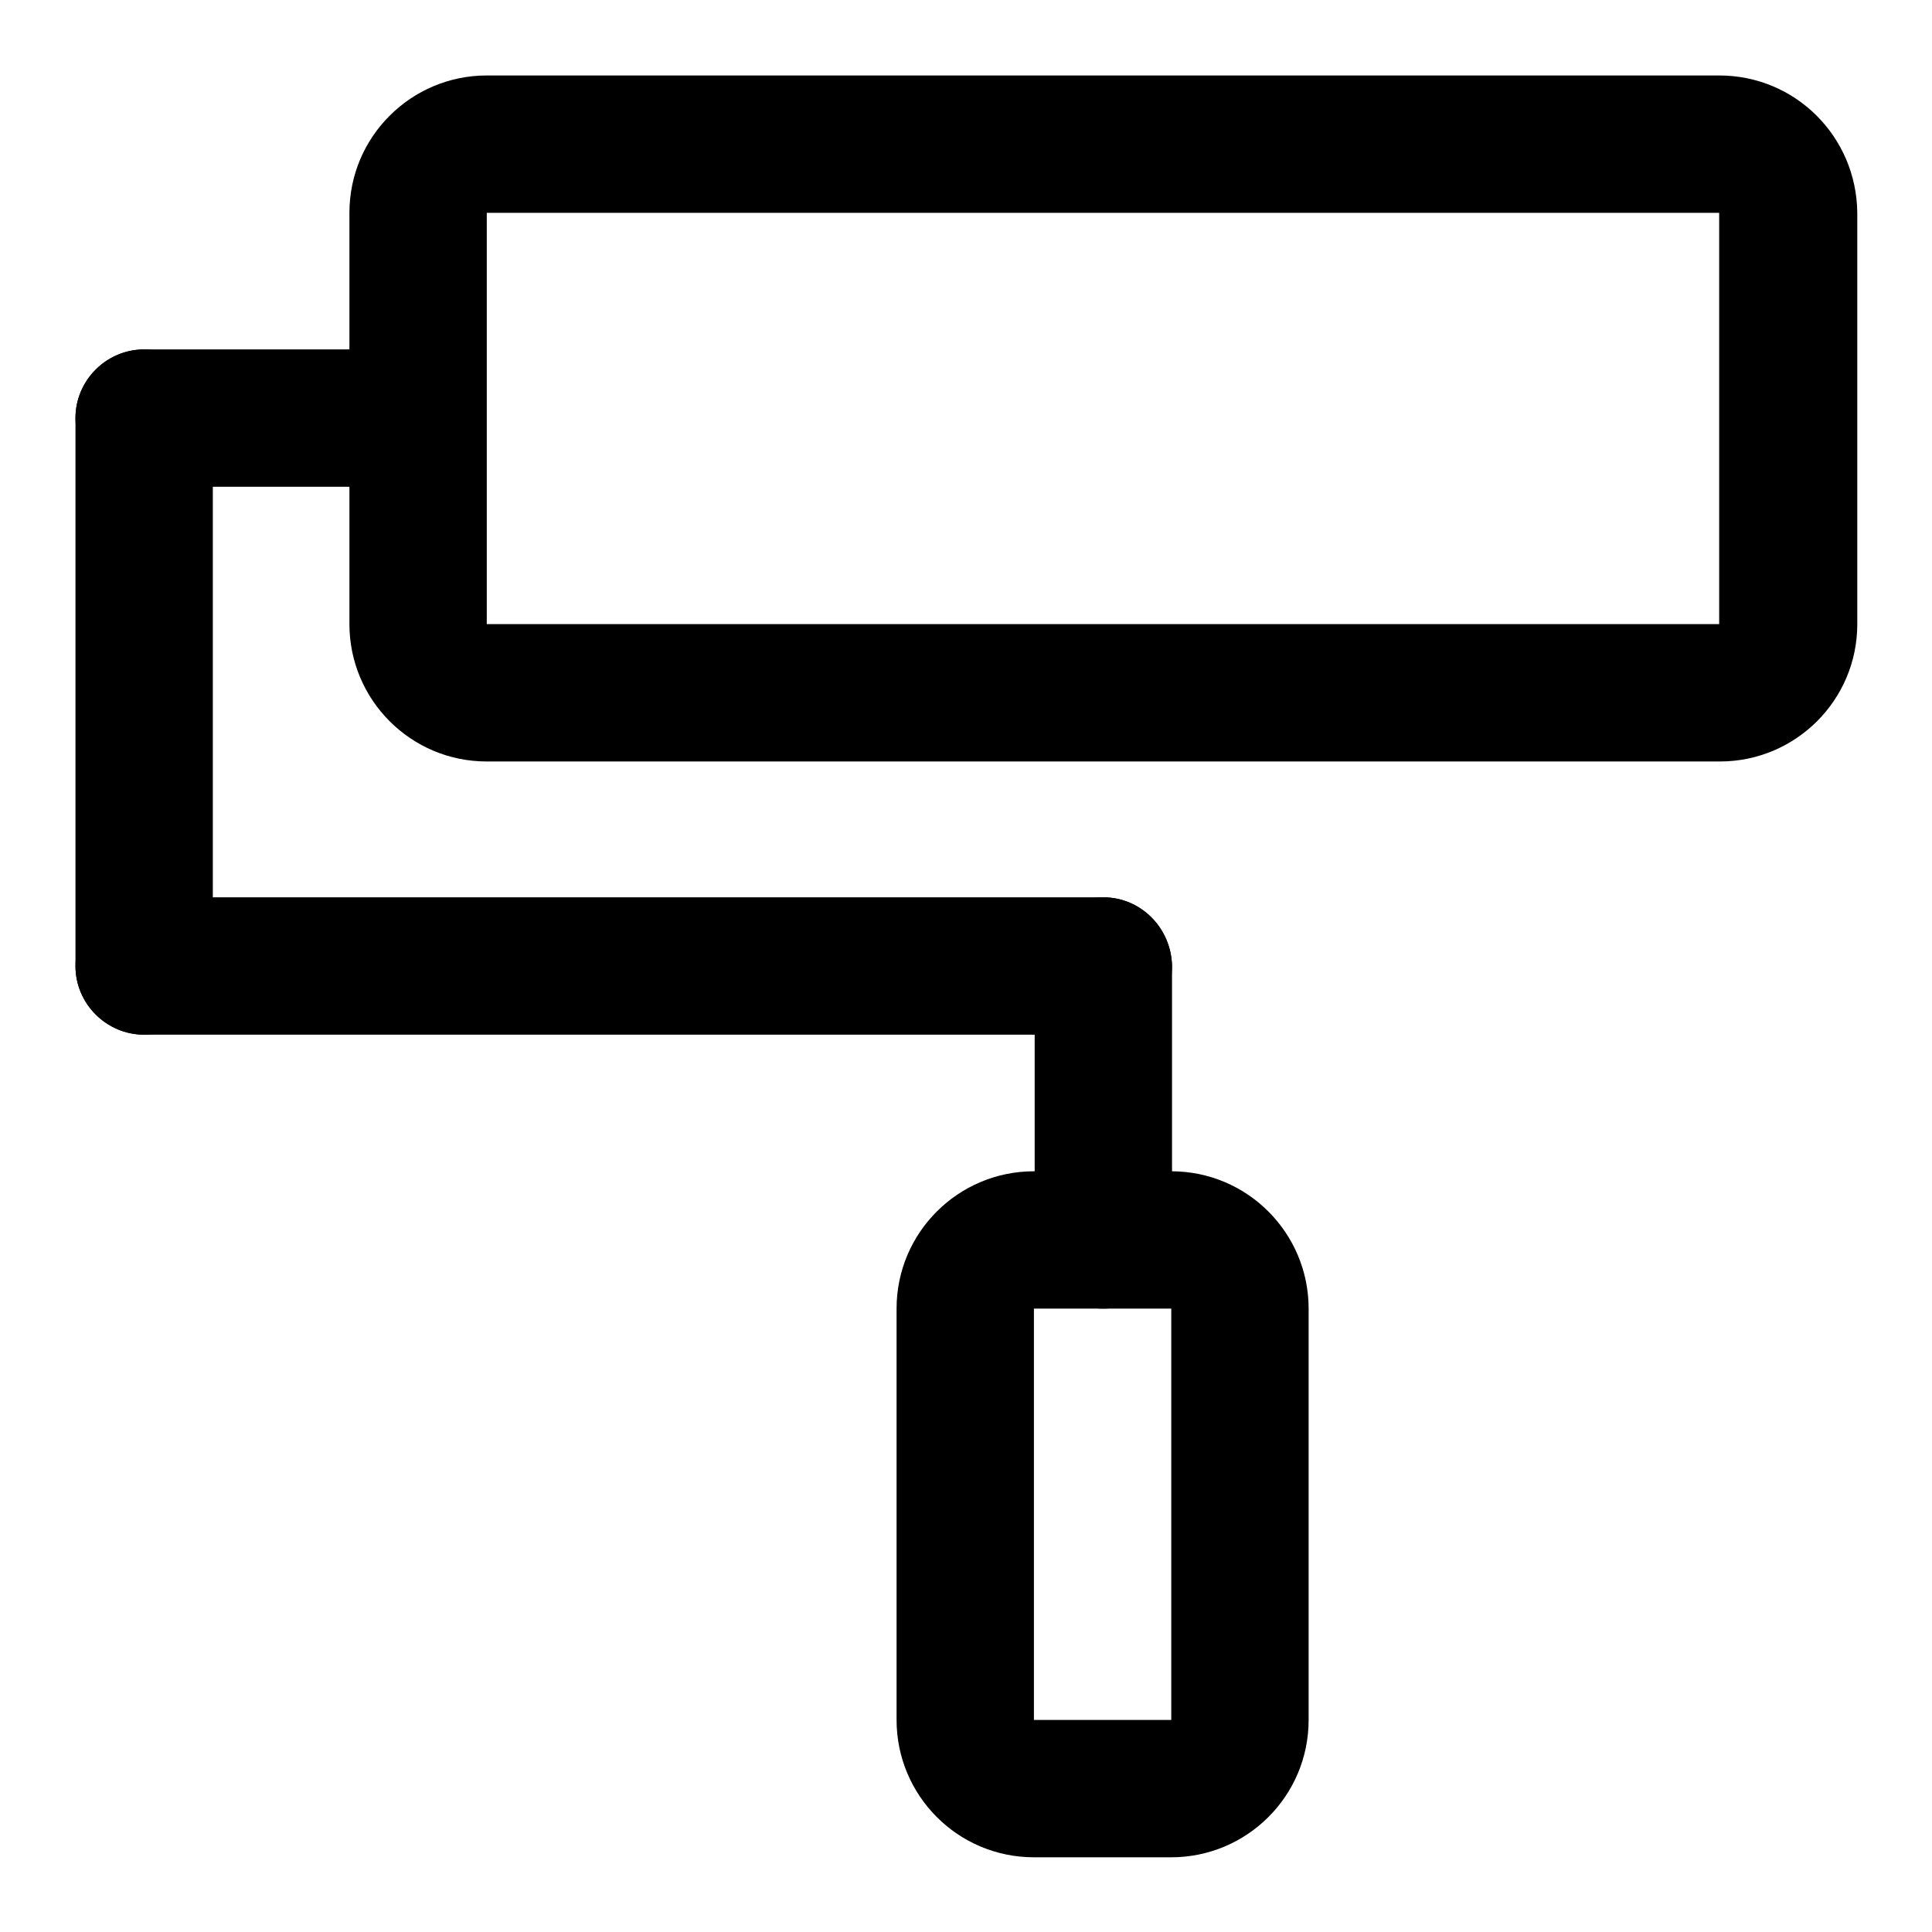
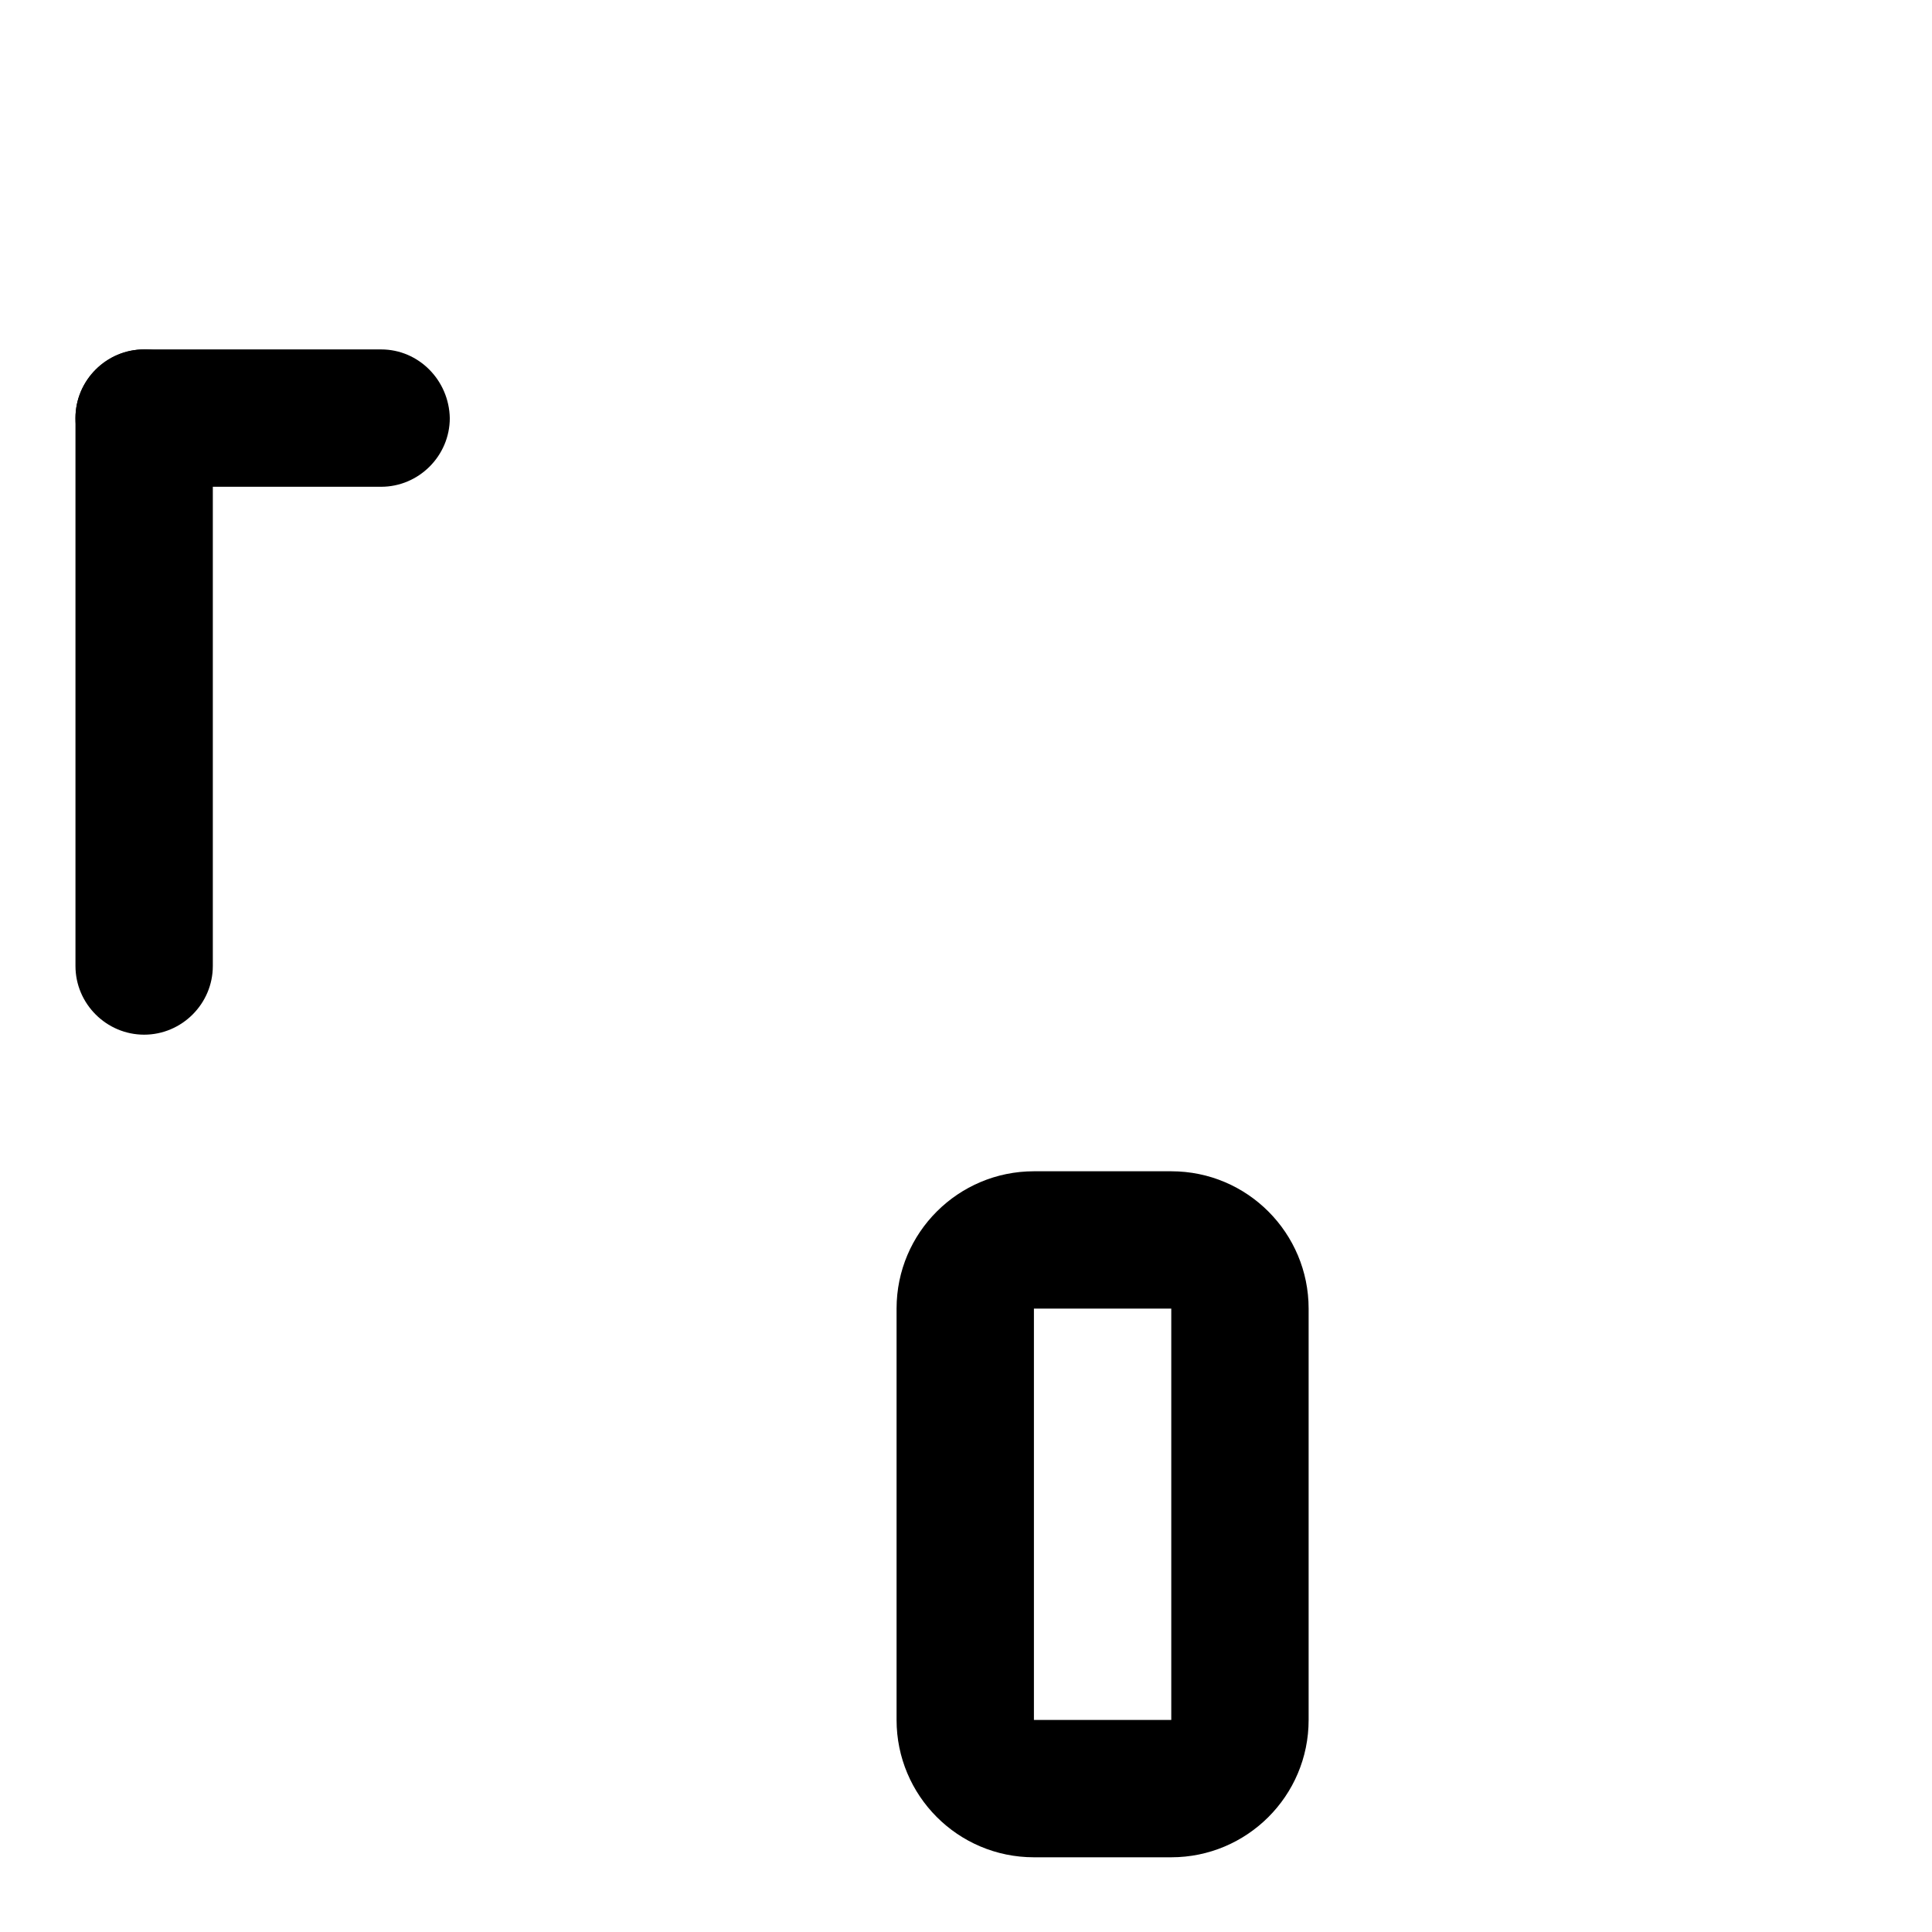
<svg xmlns="http://www.w3.org/2000/svg" version="1.1" x="0px" y="0px" viewBox="0 0 256 256" enable-background="new 0 0 256 256" xml:space="preserve">
  <g>
    <path fill="#000000" d="M50.5,46.3H19.1c-5,0-9.1,4.1-9.1,9.1c0,5,4.1,9.1,9.1,9.1h31.4c5,0,9.1-4.1,9.1-9.1 C59.5,50.4,55.5,46.3,50.5,46.3z" />
    <path fill="#000000" d="M19.1,46.3c-5,0-9.1,4.1-9.1,9.1V128c0,5,4.1,9.1,9.1,9.1s9.1-4.1,9.1-9.1V55.4 C28.2,50.4,24.1,46.3,19.1,46.3z" />
-     <path fill="#000000" d="M146.2,118.9H19.1c-5,0-9.1,4.1-9.1,9.1c0,5,4.1,9.1,9.1,9.1h127.1c5,0,9.1-4.1,9.1-9.1 C155.2,123,151.2,118.9,146.2,118.9L146.2,118.9z M227.8,28.2v54.5H64.5V28.2H227.8 M227.8,10H64.5c-10,0-18.2,8.1-18.2,18.2l0,0 v54.5c0,10,8.1,18.2,18.2,18.2h163.4c10,0,18.2-8.1,18.2-18.2V28.2C246,18.1,237.9,10,227.8,10z" />
-     <path fill="#000000" d="M146.2,118.9c-5,0-9.1,4.1-9.1,9.1l0,0v36.3c0,5,4.1,9.1,9.1,9.1c5,0,9.1-4.1,9.1-9.1V128 C155.2,123,151.2,118.9,146.2,118.9L146.2,118.9L146.2,118.9z" />
    <path fill="#000000" d="M155.2,173.4v54.5h-18.2v-54.5H155.2 M155.2,155.2h-18.2c-10,0-18.2,8.1-18.2,18.2v54.5 c0,10,8.1,18.2,18.2,18.2h18.2c10,0,18.2-8.1,18.2-18.2v-54.5C173.4,163.4,165.3,155.2,155.2,155.2z" />
  </g>
</svg>